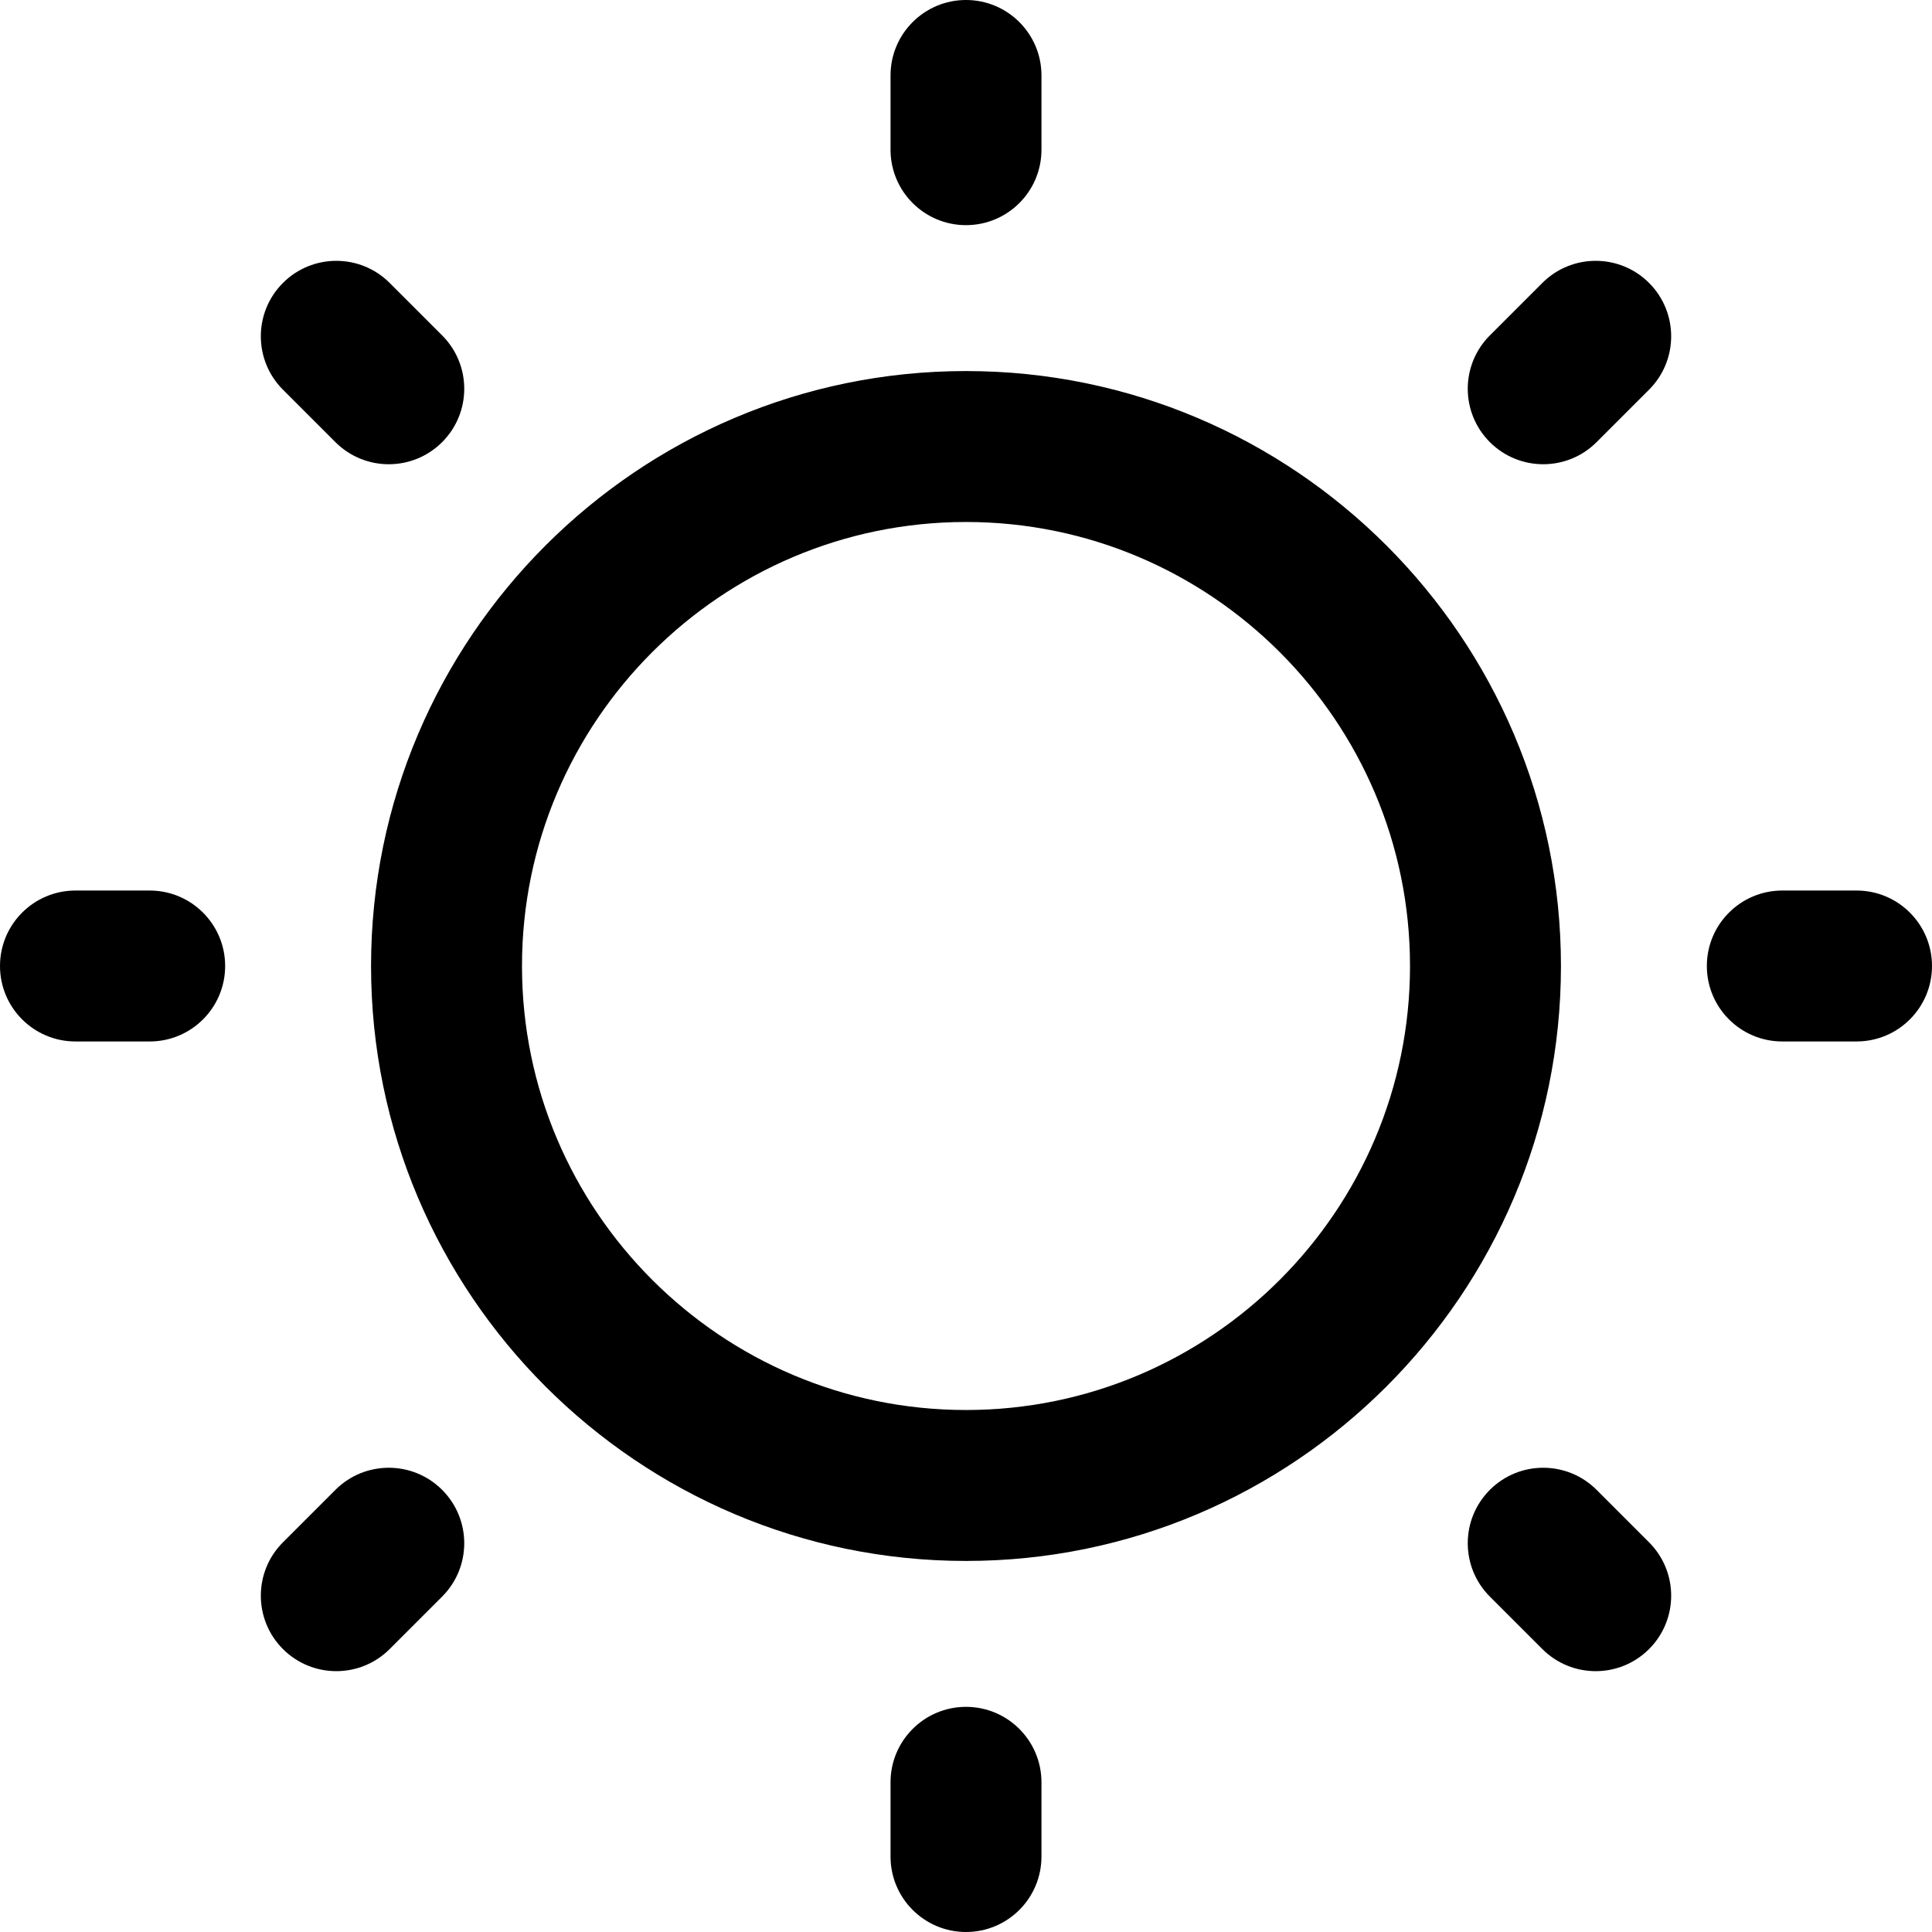
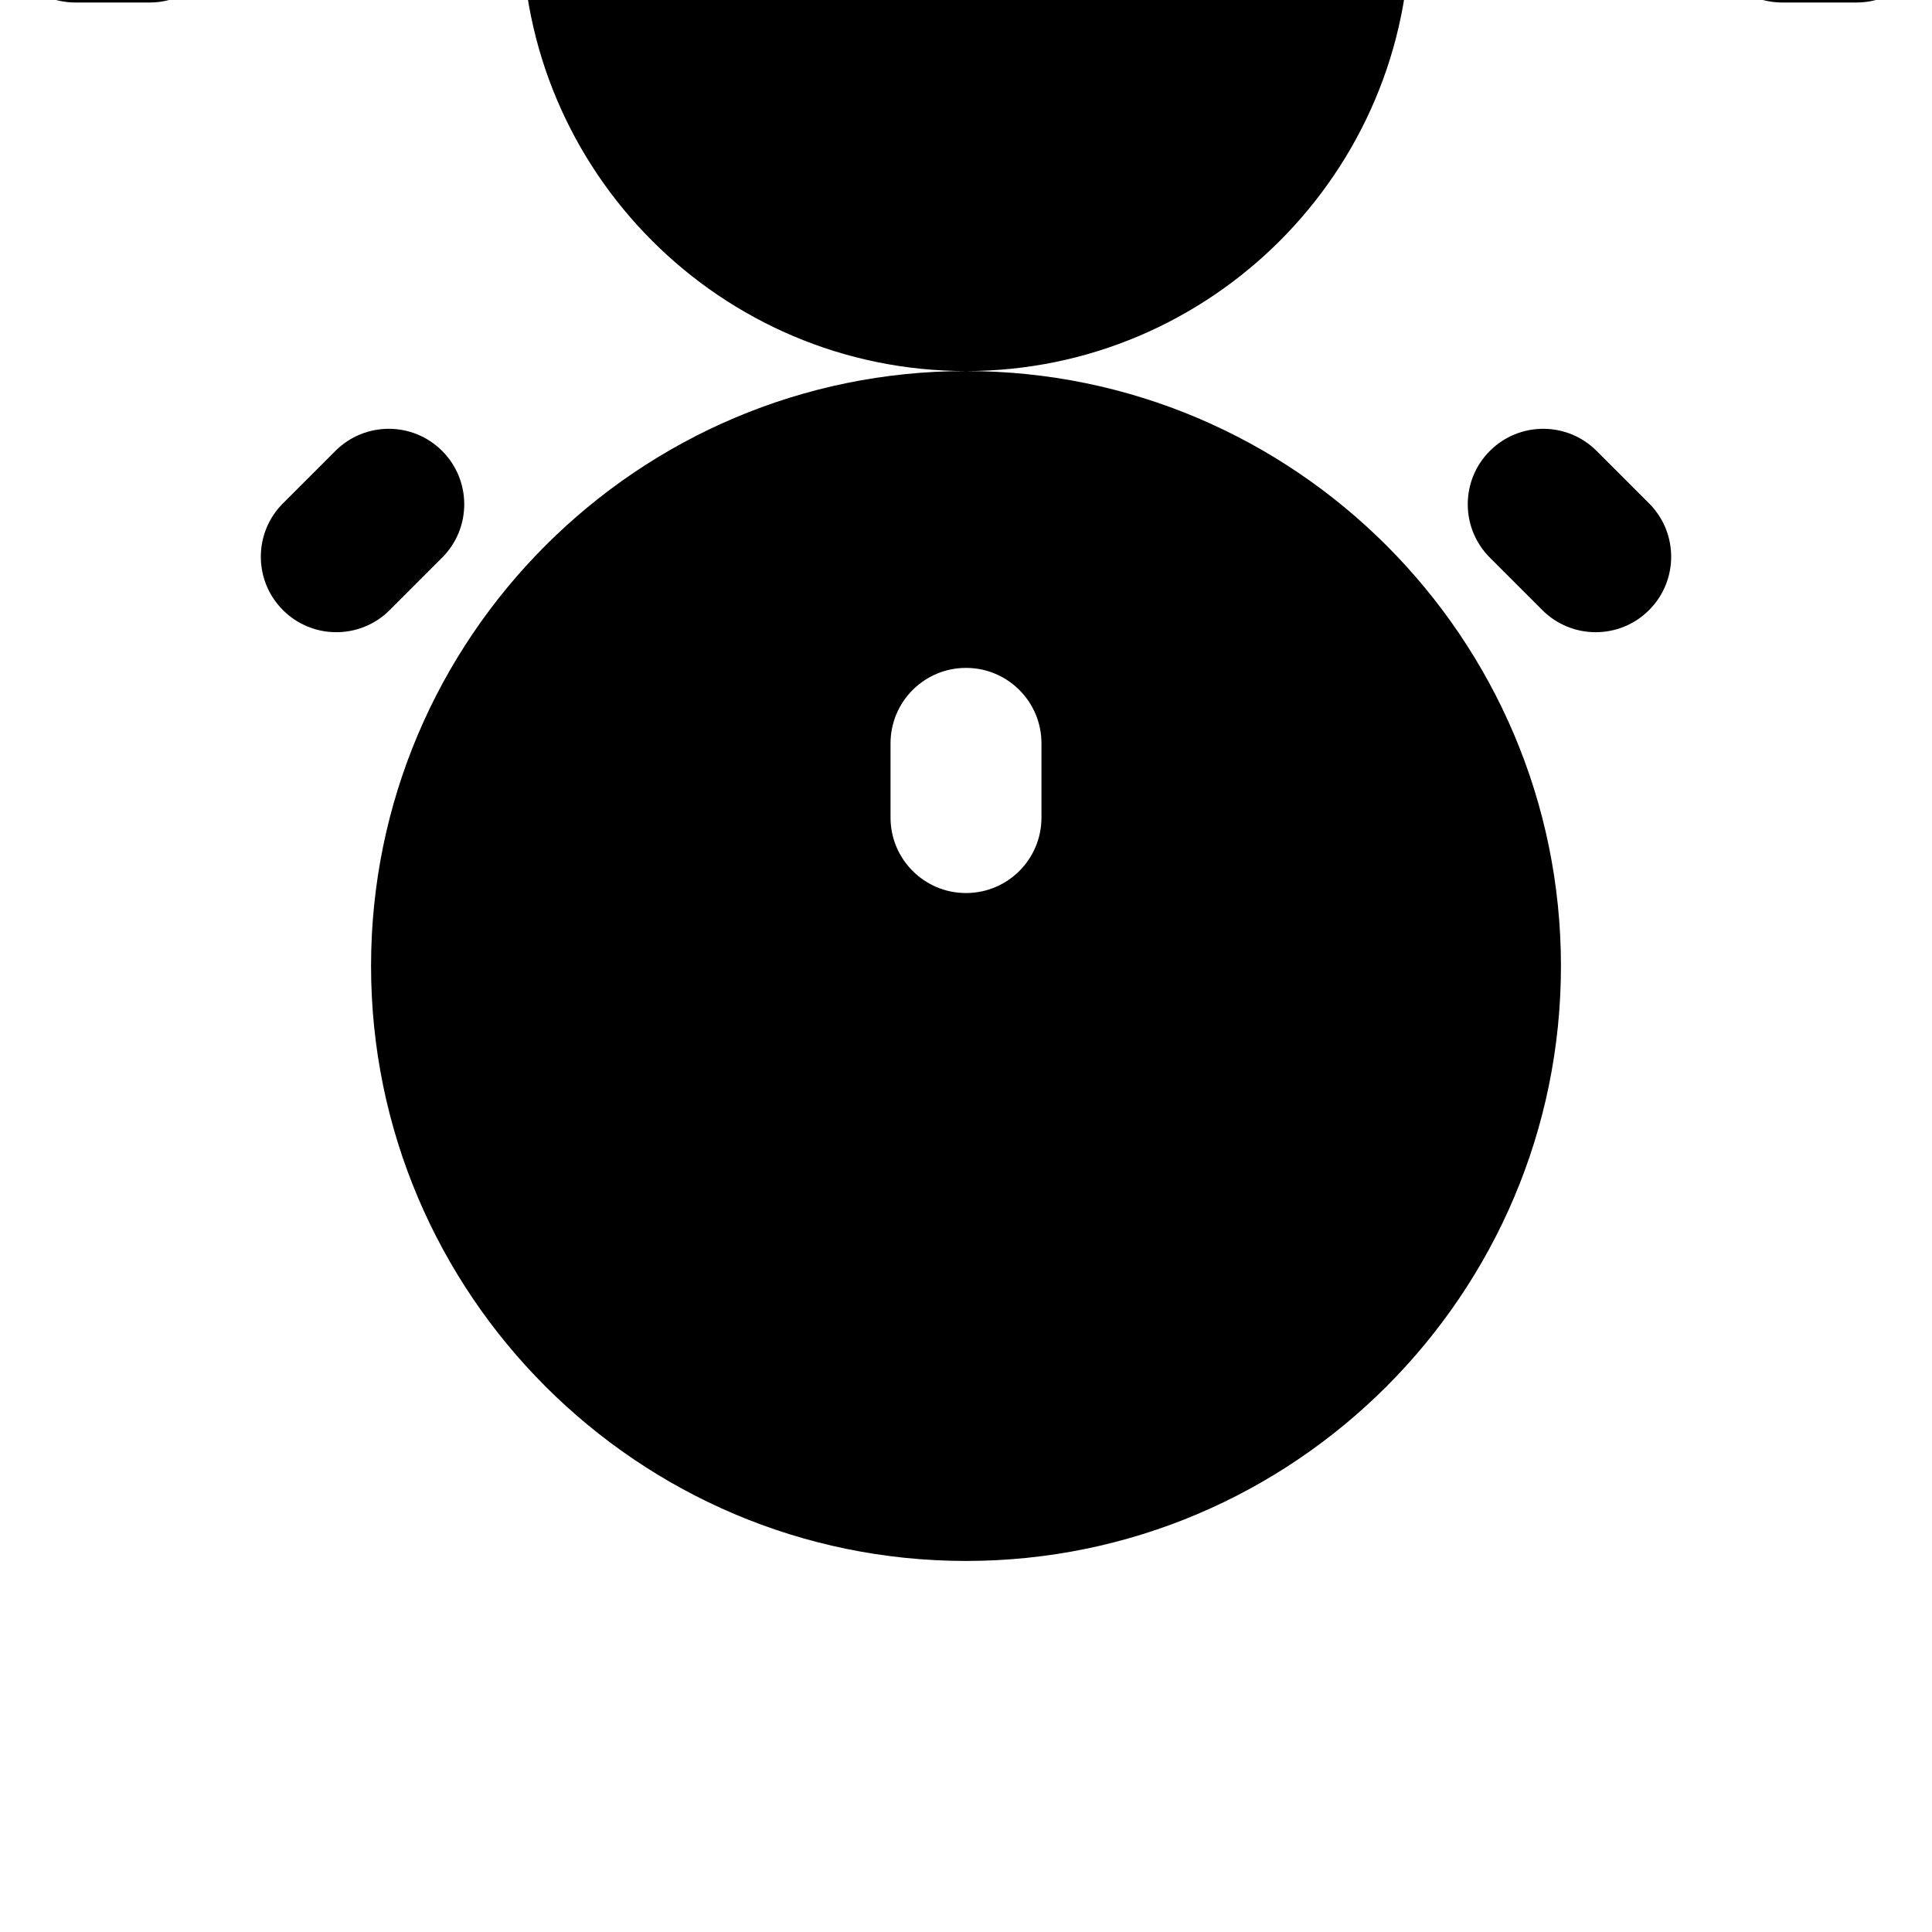
<svg xmlns="http://www.w3.org/2000/svg" id="Capa_1" enable-background="new 0 0 512 512" height="512" viewBox="0 0 512 512" width="512">
  <g>
-     <path d="m256 98.333c-86.938 0-157.667 70.729-157.667 157.667s70.73 157.667 157.667 157.667 157.667-70.729 157.667-157.667-70.729-157.667-157.667-157.667zm0 275.334c-64.881 0-117.667-52.785-117.667-117.667s52.786-117.667 117.667-117.667 117.667 52.785 117.667 117.667-52.786 117.667-117.667 117.667zm-20-334v-19.667c0-11.046 8.954-20 20-20s20 8.954 20 20v19.667c0 11.046-8.954 20-20 20s-20-8.954-20-20zm40 432.666v19.667c0 11.046-8.954 20-20 20s-20-8.954-20-20v-19.667c0-11.046 8.954-20 20-20s20 8.954 20 20zm236-216.333c0 11.046-8.954 20-20 20h-19.667c-11.046 0-20-8.954-20-20s8.954-20 20-20h19.667c11.046 0 20 8.954 20 20zm-452.333 0c0 11.046-8.954 20-20 20h-19.667c-11.046 0-20-8.954-20-20s8.954-20 20-20h19.667c11.045 0 20 8.954 20 20zm377.353-181.019c7.81 7.811 7.81 20.474 0 28.284l-13.907 13.906c-7.813 7.811-20.476 7.809-28.285-.001-7.81-7.811-7.81-20.474 0-28.284l13.907-13.906c7.812-7.81 20.474-7.811 28.285.001zm-319.848 319.848c7.81 7.811 7.81 20.474 0 28.284l-13.907 13.906c-7.813 7.811-20.476 7.809-28.285-.001-7.81-7.811-7.81-20.474 0-28.284l13.907-13.906c7.811-7.81 20.474-7.811 28.285.001zm319.848 13.905c7.811 7.811 7.811 20.474 0 28.284-7.811 7.811-20.474 7.811-28.285.001l-13.907-13.906c-7.811-7.811-7.811-20.474 0-28.284 7.811-7.811 20.474-7.812 28.285-.001zm-362.04-305.468c-7.811-7.811-7.811-20.474 0-28.284 7.811-7.811 20.473-7.812 28.285-.001l13.907 13.906c7.811 7.811 7.811 20.474 0 28.284-7.811 7.811-20.474 7.811-28.285.001z" />
+     <path d="m256 98.333c-86.938 0-157.667 70.729-157.667 157.667s70.73 157.667 157.667 157.667 157.667-70.729 157.667-157.667-70.729-157.667-157.667-157.667zc-64.881 0-117.667-52.785-117.667-117.667s52.786-117.667 117.667-117.667 117.667 52.785 117.667 117.667-52.786 117.667-117.667 117.667zm-20-334v-19.667c0-11.046 8.954-20 20-20s20 8.954 20 20v19.667c0 11.046-8.954 20-20 20s-20-8.954-20-20zm40 432.666v19.667c0 11.046-8.954 20-20 20s-20-8.954-20-20v-19.667c0-11.046 8.954-20 20-20s20 8.954 20 20zm236-216.333c0 11.046-8.954 20-20 20h-19.667c-11.046 0-20-8.954-20-20s8.954-20 20-20h19.667c11.046 0 20 8.954 20 20zm-452.333 0c0 11.046-8.954 20-20 20h-19.667c-11.046 0-20-8.954-20-20s8.954-20 20-20h19.667c11.045 0 20 8.954 20 20zm377.353-181.019c7.81 7.811 7.81 20.474 0 28.284l-13.907 13.906c-7.813 7.811-20.476 7.809-28.285-.001-7.81-7.811-7.81-20.474 0-28.284l13.907-13.906c7.812-7.81 20.474-7.811 28.285.001zm-319.848 319.848c7.81 7.811 7.81 20.474 0 28.284l-13.907 13.906c-7.813 7.811-20.476 7.809-28.285-.001-7.81-7.811-7.81-20.474 0-28.284l13.907-13.906c7.811-7.81 20.474-7.811 28.285.001zm319.848 13.905c7.811 7.811 7.811 20.474 0 28.284-7.811 7.811-20.474 7.811-28.285.001l-13.907-13.906c-7.811-7.811-7.811-20.474 0-28.284 7.811-7.811 20.474-7.812 28.285-.001zm-362.04-305.468c-7.811-7.811-7.811-20.474 0-28.284 7.811-7.811 20.473-7.812 28.285-.001l13.907 13.906c7.811 7.811 7.811 20.474 0 28.284-7.811 7.811-20.474 7.811-28.285.001z" />
  </g>
</svg>